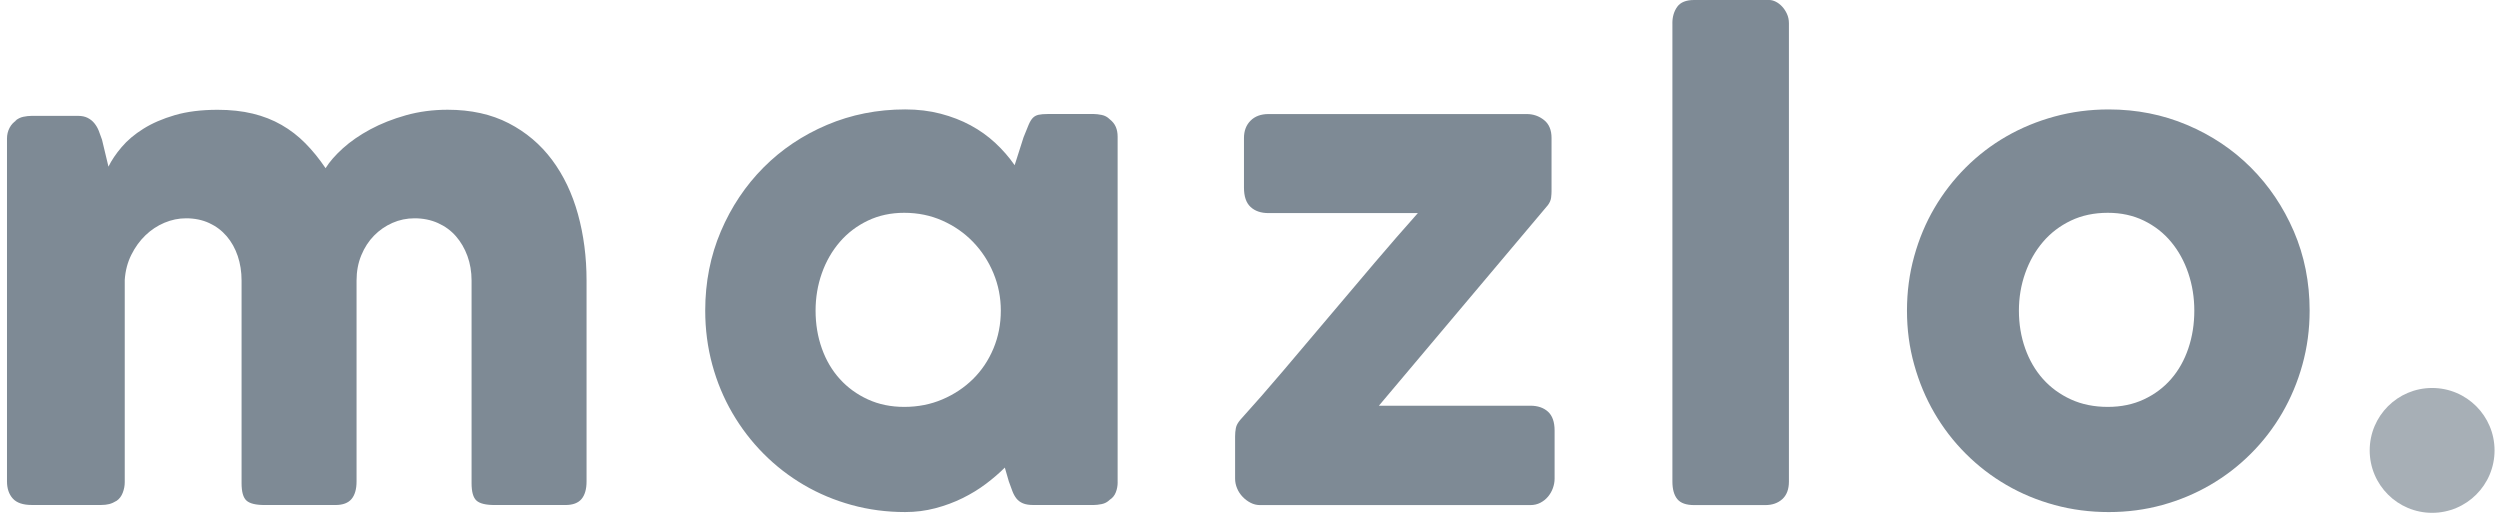
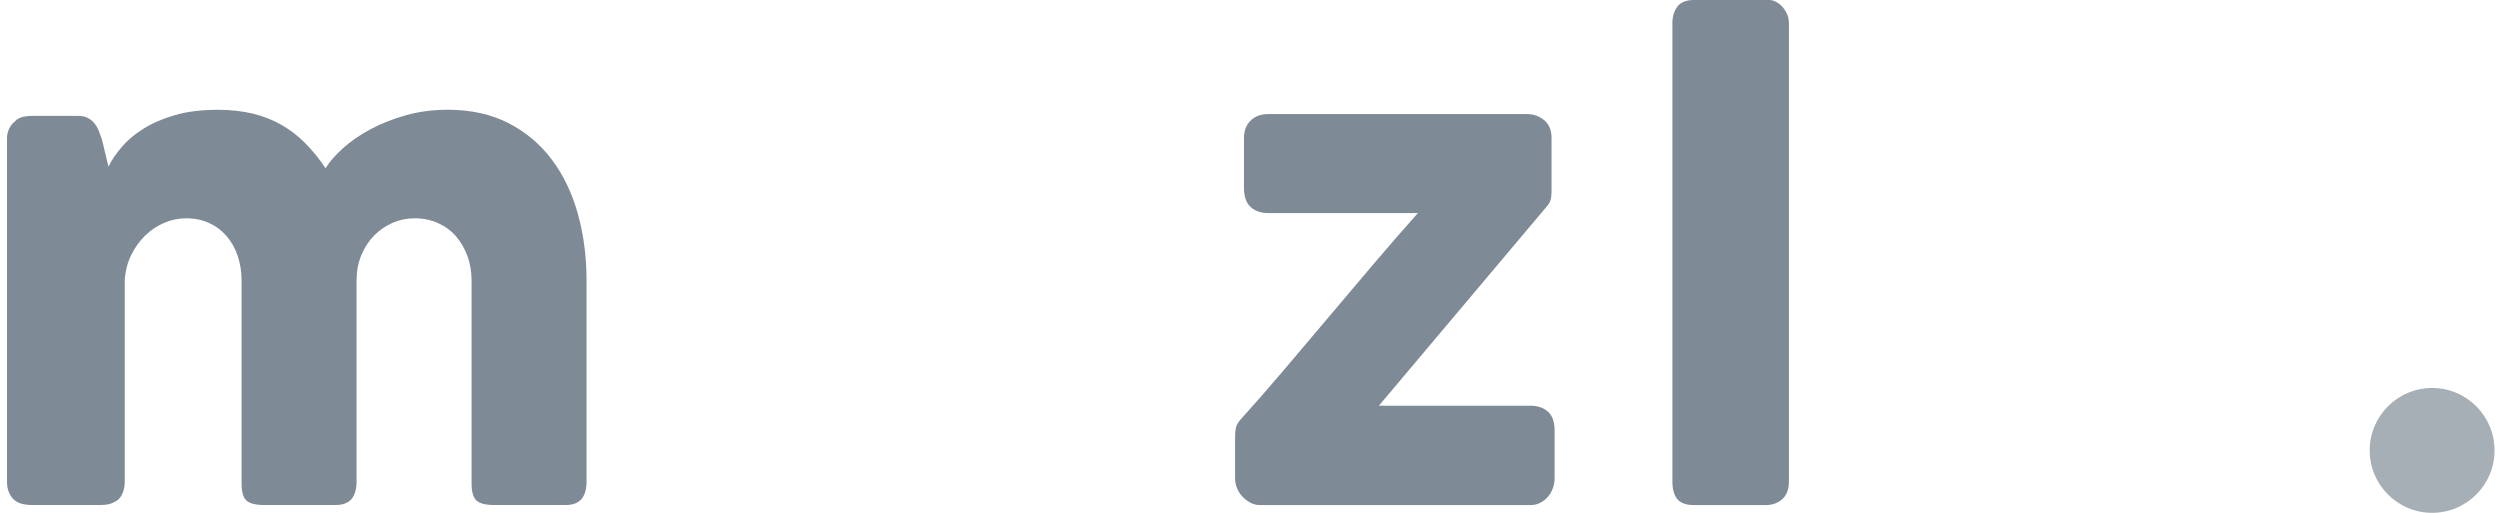
<svg xmlns="http://www.w3.org/2000/svg" width="156" height="32" viewBox="0 0 156 32" fill="none">
  <path d="M0.93 7.554C1.096 7.414 1.272 7.325 1.457 7.287C1.641 7.249 1.818 7.23 1.984 7.23H4.874C5.103 7.23 5.301 7.271 5.467 7.354C5.633 7.438 5.773 7.549 5.887 7.689C6.001 7.829 6.095 7.988 6.165 8.167C6.235 8.345 6.302 8.529 6.366 8.719L6.768 10.399C6.96 10.004 7.234 9.597 7.591 9.178C7.948 8.757 8.4 8.376 8.949 8.033C9.498 7.689 10.152 7.406 10.911 7.184C11.67 6.963 12.56 6.851 13.58 6.851C14.383 6.851 15.114 6.93 15.772 7.09C16.428 7.249 17.028 7.484 17.57 7.796C18.113 8.107 18.607 8.489 19.053 8.94C19.5 9.392 19.92 9.909 20.316 10.495C20.558 10.1 20.919 9.687 21.396 9.254C21.875 8.822 22.446 8.428 23.109 8.071C23.772 7.715 24.512 7.422 25.329 7.192C26.145 6.963 27.014 6.848 27.932 6.848C29.387 6.848 30.656 7.129 31.741 7.688C32.825 8.247 33.727 9.011 34.449 9.978C35.169 10.945 35.708 12.075 36.065 13.367C36.422 14.66 36.601 16.04 36.601 17.506V30.039C36.601 30.525 36.496 30.891 36.286 31.14C36.076 31.389 35.741 31.513 35.282 31.513H30.861C30.312 31.513 29.936 31.421 29.732 31.236C29.528 31.052 29.426 30.691 29.426 30.155V17.506C29.426 16.958 29.34 16.448 29.168 15.975C28.995 15.503 28.756 15.092 28.45 14.741C28.144 14.391 27.77 14.116 27.33 13.919C26.89 13.722 26.402 13.622 25.867 13.622C25.381 13.622 24.922 13.718 24.489 13.908C24.055 14.099 23.672 14.365 23.34 14.703C23.008 15.041 22.743 15.448 22.546 15.927C22.348 16.406 22.249 16.932 22.249 17.506V30.039C22.249 30.525 22.144 30.891 21.934 31.14C21.724 31.389 21.389 31.513 20.929 31.513H16.509C15.96 31.513 15.584 31.421 15.38 31.236C15.176 31.052 15.074 30.691 15.074 30.155V17.506C15.074 16.958 14.993 16.448 14.835 15.975C14.675 15.503 14.446 15.092 14.146 14.741C13.846 14.391 13.483 14.116 13.055 13.919C12.627 13.722 12.145 13.622 11.611 13.622C11.151 13.622 10.702 13.714 10.261 13.899C9.821 14.085 9.425 14.346 9.075 14.684C8.723 15.023 8.43 15.428 8.195 15.899C7.959 16.371 7.822 16.894 7.784 17.468V30.096C7.784 30.313 7.742 30.53 7.659 30.747C7.576 30.963 7.452 31.129 7.286 31.244C7.12 31.346 6.964 31.416 6.817 31.454C6.671 31.491 6.502 31.511 6.31 31.511H1.985C1.436 31.511 1.041 31.377 0.799 31.109C0.557 30.841 0.436 30.483 0.436 30.037V8.643C0.436 8.402 0.491 8.178 0.598 7.975C0.706 7.771 0.856 7.611 1.048 7.497L0.93 7.554Z" fill="#7E8A95" />
-   <path d="M69.742 30.098C69.742 30.314 69.704 30.522 69.627 30.719C69.551 30.918 69.424 31.074 69.245 31.188C69.105 31.328 68.939 31.417 68.748 31.455C68.556 31.493 68.391 31.512 68.251 31.512H64.481C64.214 31.512 63.996 31.477 63.831 31.407C63.665 31.337 63.532 31.238 63.429 31.11C63.327 30.983 63.241 30.826 63.171 30.642C63.101 30.457 63.027 30.256 62.95 30.038L62.701 29.177C62.357 29.522 61.964 29.859 61.524 30.191C61.084 30.523 60.599 30.819 60.07 31.081C59.54 31.343 58.972 31.554 58.367 31.713C57.761 31.873 57.133 31.952 56.482 31.952C55.321 31.952 54.208 31.805 53.144 31.512C52.078 31.219 51.083 30.801 50.158 30.259C49.233 29.716 48.395 29.066 47.642 28.307C46.889 27.548 46.242 26.703 45.7 25.772C45.157 24.84 44.739 23.836 44.446 22.758C44.153 21.679 44.006 20.554 44.006 19.38C44.006 17.608 44.332 15.959 44.982 14.434C45.632 12.909 46.52 11.583 47.642 10.454C48.764 9.325 50.085 8.439 51.603 7.794C53.121 7.151 54.747 6.828 56.483 6.828C57.274 6.828 58.011 6.917 58.693 7.095C59.376 7.274 60.001 7.515 60.568 7.822C61.135 8.128 61.649 8.495 62.108 8.922C62.568 9.35 62.97 9.812 63.314 10.309L63.869 8.568C63.996 8.248 64.101 7.99 64.184 7.793C64.267 7.596 64.357 7.449 64.452 7.353C64.546 7.257 64.666 7.194 64.806 7.162C64.946 7.131 65.143 7.114 65.399 7.114H68.249C68.39 7.114 68.556 7.134 68.746 7.172C68.937 7.209 69.103 7.299 69.243 7.439C69.422 7.579 69.55 7.739 69.626 7.918C69.703 8.097 69.74 8.3 69.74 8.53V30.098H69.742ZM50.892 19.383C50.892 20.225 51.023 21.012 51.284 21.745C51.545 22.479 51.919 23.113 52.404 23.649C52.889 24.185 53.472 24.609 54.154 24.922C54.837 25.235 55.592 25.39 56.422 25.39C57.278 25.39 58.072 25.235 58.805 24.922C59.538 24.609 60.176 24.185 60.719 23.649C61.261 23.113 61.685 22.479 61.992 21.745C62.298 21.012 62.451 20.225 62.451 19.383C62.451 18.567 62.298 17.788 61.992 17.048C61.685 16.309 61.261 15.659 60.719 15.097C60.176 14.535 59.539 14.093 58.805 13.767C58.072 13.441 57.278 13.279 56.422 13.279C55.593 13.279 54.837 13.441 54.154 13.767C53.472 14.093 52.888 14.535 52.404 15.097C51.919 15.659 51.546 16.309 51.284 17.048C51.023 17.788 50.892 18.567 50.892 19.383Z" fill="#7E8A95" />
  <path d="M77.624 8.609C77.624 8.163 77.762 7.802 78.036 7.528C78.309 7.255 78.683 7.117 79.155 7.117H95.267C95.676 7.117 96.035 7.242 96.348 7.491C96.66 7.74 96.816 8.112 96.816 8.61V11.94C96.816 12.054 96.807 12.189 96.788 12.342C96.768 12.495 96.702 12.648 96.587 12.802L86.043 25.316H95.495C95.955 25.316 96.321 25.441 96.596 25.69C96.869 25.939 97.007 26.331 97.007 26.867V29.871C97.007 30.061 96.972 30.256 96.902 30.455C96.832 30.653 96.729 30.831 96.596 30.991C96.462 31.15 96.302 31.277 96.117 31.373C95.931 31.469 95.725 31.517 95.495 31.517H78.62C78.416 31.517 78.221 31.469 78.036 31.373C77.85 31.277 77.684 31.153 77.539 31C77.392 30.846 77.276 30.671 77.195 30.473C77.112 30.276 77.07 30.074 77.07 29.869V27.228C77.07 27.049 77.086 26.877 77.118 26.711C77.149 26.545 77.243 26.374 77.396 26.195C78.251 25.252 79.146 24.228 80.084 23.123C81.022 22.021 81.97 20.901 82.926 19.765C83.882 18.63 84.833 17.508 85.777 16.397C86.72 15.288 87.621 14.254 88.474 13.297H79.155C78.683 13.297 78.311 13.17 78.036 12.914C77.76 12.659 77.624 12.258 77.624 11.709V8.609Z" fill="#7E8A95" />
  <path d="M104.356 1.453C104.356 1.045 104.459 0.701 104.662 0.42C104.866 0.14 105.218 0 105.715 0H110.404C110.531 0 110.665 0.035 110.806 0.105C110.946 0.175 111.078 0.274 111.198 0.402C111.319 0.529 111.421 0.683 111.504 0.862C111.587 1.041 111.629 1.238 111.629 1.455V30.043C111.629 30.529 111.491 30.895 111.218 31.144C110.943 31.393 110.59 31.517 110.155 31.517H105.716C105.219 31.517 104.867 31.393 104.664 31.144C104.46 30.895 104.358 30.529 104.358 30.043V1.453H104.356Z" fill="#7E8A95" />
-   <path d="M118.995 19.383C118.995 18.21 119.144 17.08 119.445 15.996C119.745 14.911 120.165 13.907 120.708 12.982C121.25 12.057 121.9 11.215 122.659 10.456C123.418 9.697 124.263 9.049 125.195 8.513C126.126 7.977 127.131 7.563 128.209 7.269C129.287 6.976 130.412 6.829 131.586 6.829C133.321 6.829 134.951 7.151 136.476 7.796C138 8.441 139.326 9.327 140.455 10.456C141.584 11.585 142.477 12.912 143.135 14.435C143.791 15.96 144.121 17.609 144.121 19.381C144.121 20.556 143.97 21.681 143.67 22.759C143.371 23.837 142.949 24.841 142.408 25.773C141.866 26.705 141.216 27.549 140.456 28.308C139.697 29.068 138.851 29.719 137.921 30.26C136.989 30.802 135.992 31.22 134.926 31.513C133.861 31.807 132.748 31.953 131.588 31.953C130.413 31.953 129.289 31.807 128.21 31.513C127.132 31.22 126.128 30.802 125.196 30.26C124.264 29.718 123.42 29.068 122.661 28.308C121.902 27.549 121.252 26.705 120.709 25.773C120.167 24.841 119.746 23.837 119.447 22.759C119.144 21.682 118.995 20.556 118.995 19.383ZM125.98 19.383C125.98 20.225 126.111 21.012 126.372 21.745C126.632 22.479 127.004 23.113 127.481 23.649C127.96 24.185 128.54 24.609 129.222 24.922C129.905 25.235 130.673 25.39 131.528 25.39C132.357 25.39 133.107 25.235 133.777 24.922C134.446 24.609 135.015 24.185 135.479 23.649C135.945 23.113 136.302 22.479 136.551 21.745C136.8 21.012 136.925 20.225 136.925 19.383C136.925 18.567 136.8 17.788 136.551 17.048C136.302 16.309 135.945 15.659 135.479 15.097C135.013 14.535 134.446 14.093 133.777 13.767C133.107 13.441 132.357 13.279 131.528 13.279C130.673 13.279 129.905 13.441 129.222 13.767C128.54 14.093 127.96 14.535 127.481 15.097C127.002 15.659 126.632 16.309 126.372 17.048C126.11 17.788 125.98 18.567 125.98 19.383Z" fill="#7E8A95" />
  <path d="M151.765 32C153.916 32 155.66 30.256 155.66 28.105C155.66 25.953 153.916 24.21 151.765 24.21C149.613 24.21 147.869 25.953 147.869 28.105C147.869 30.256 149.613 32 151.765 32Z" fill="#A7AFB6" />
</svg>